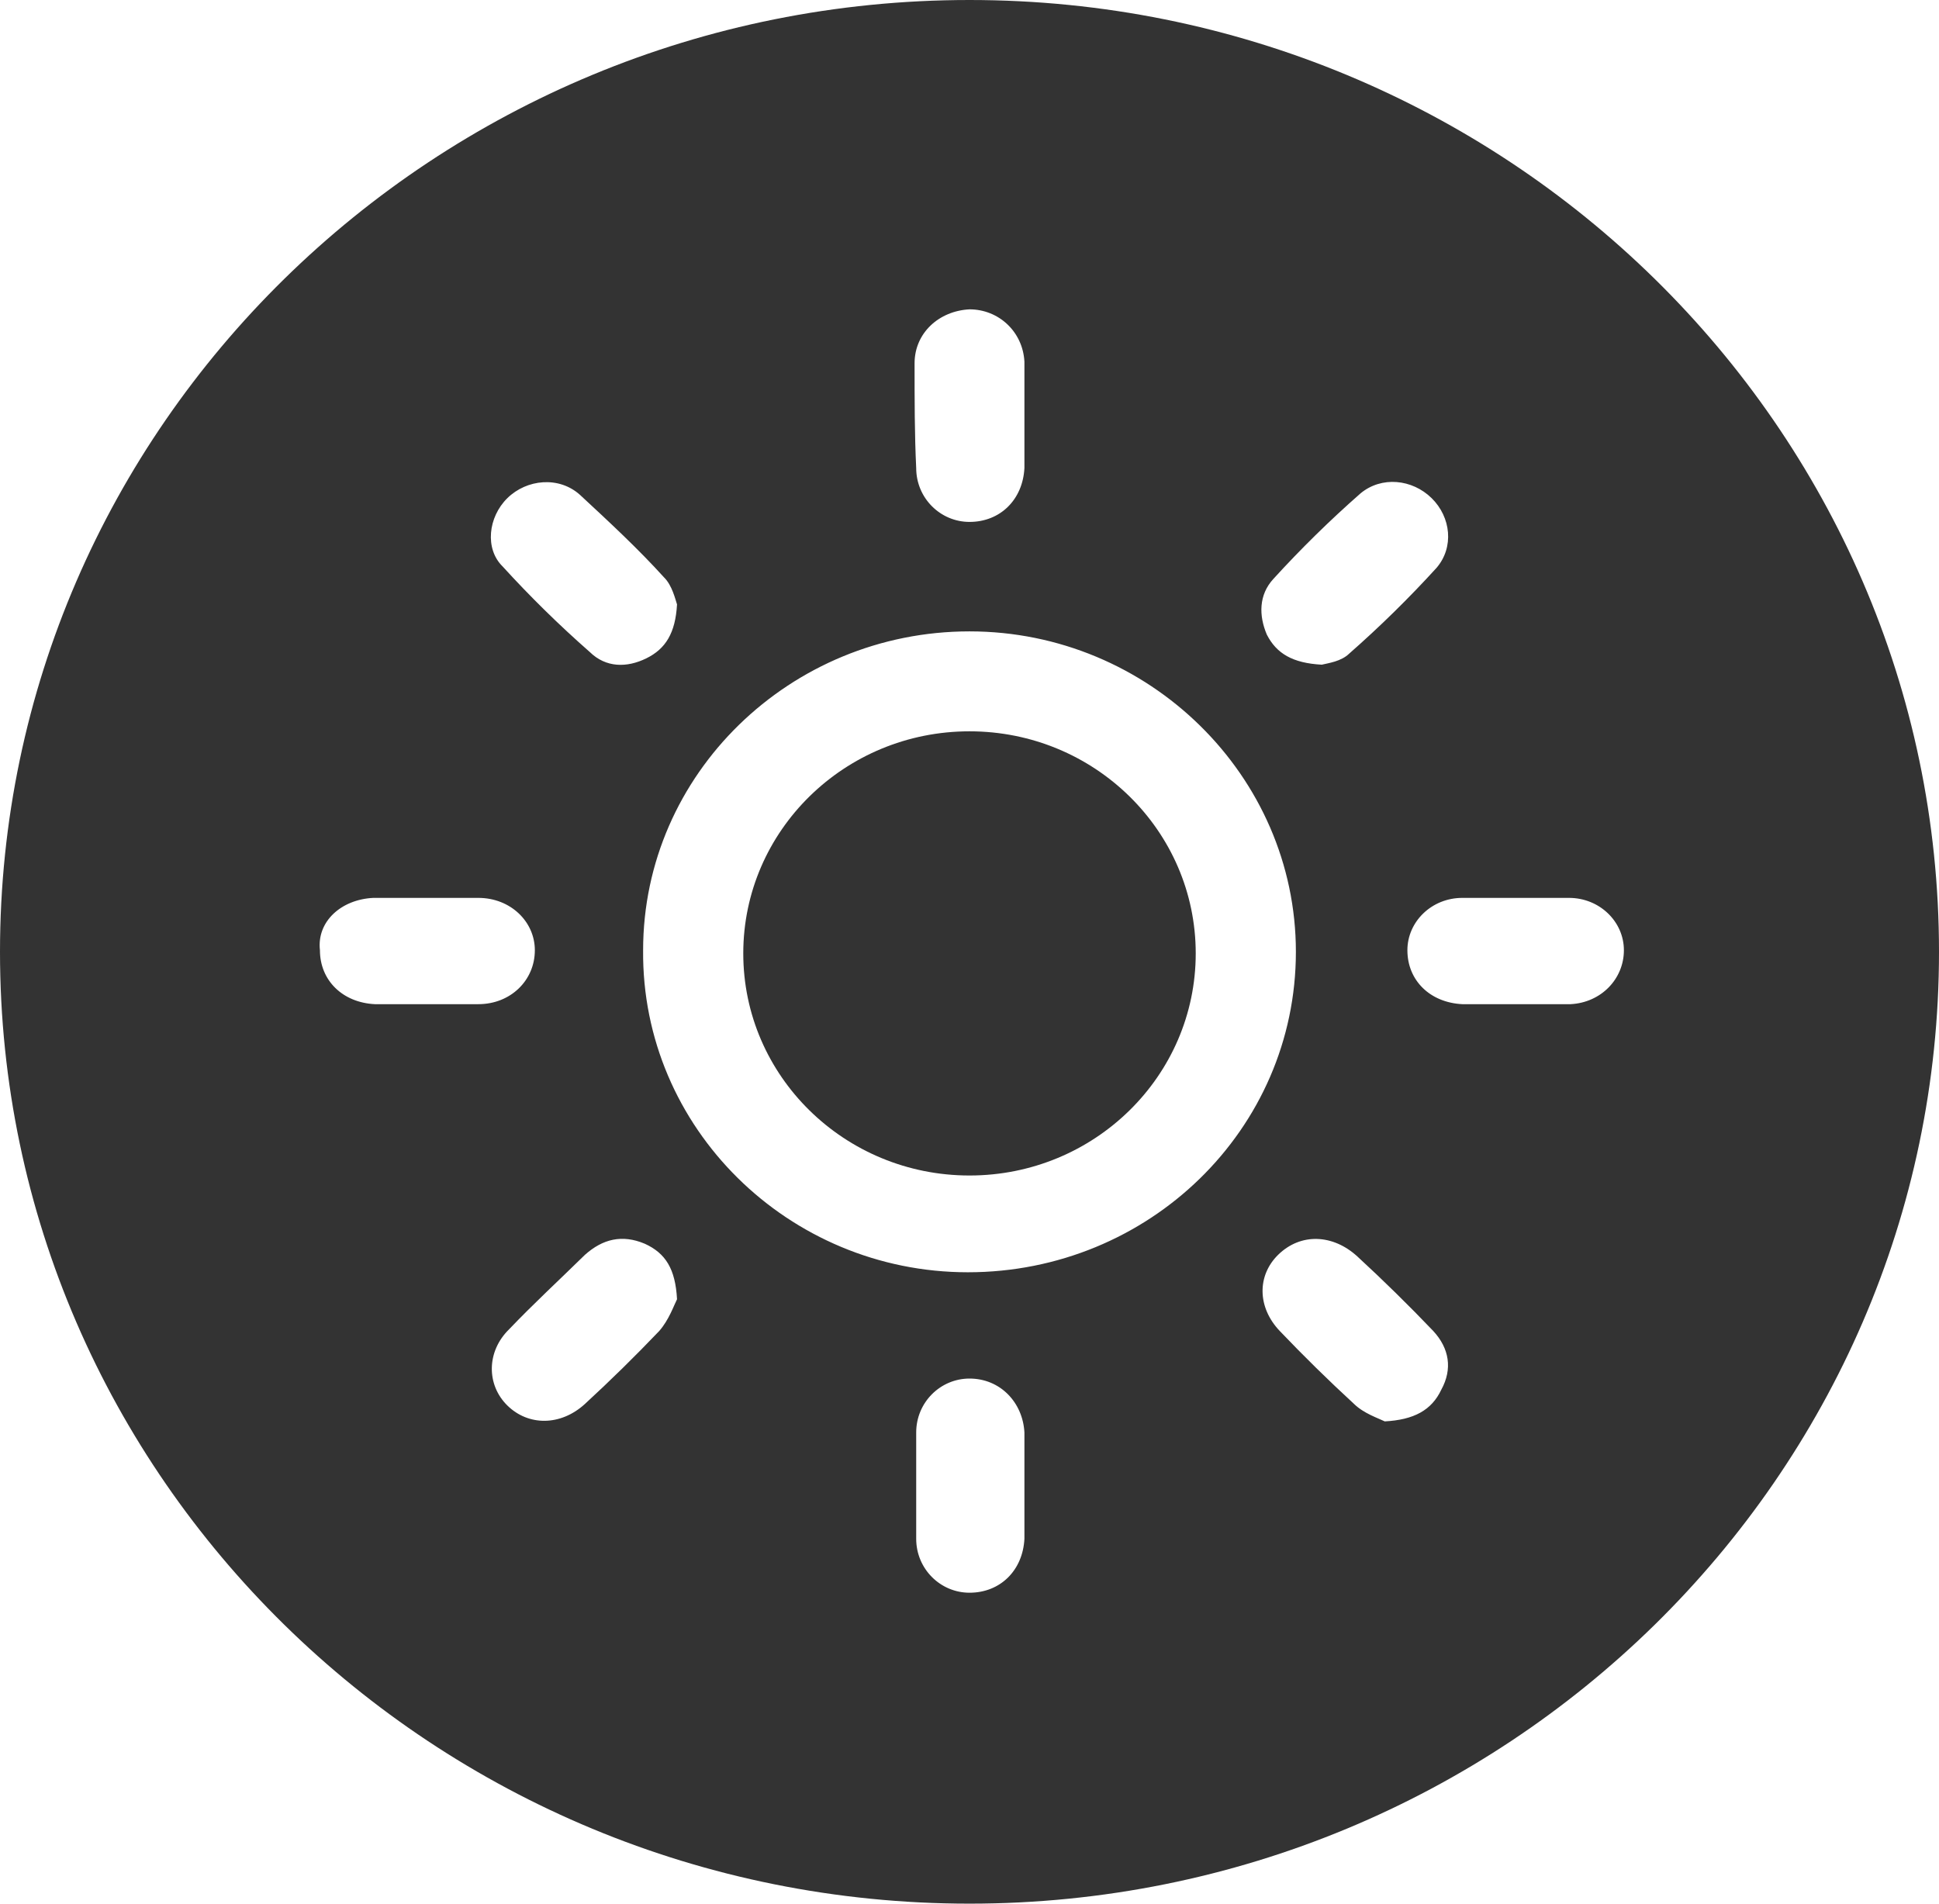
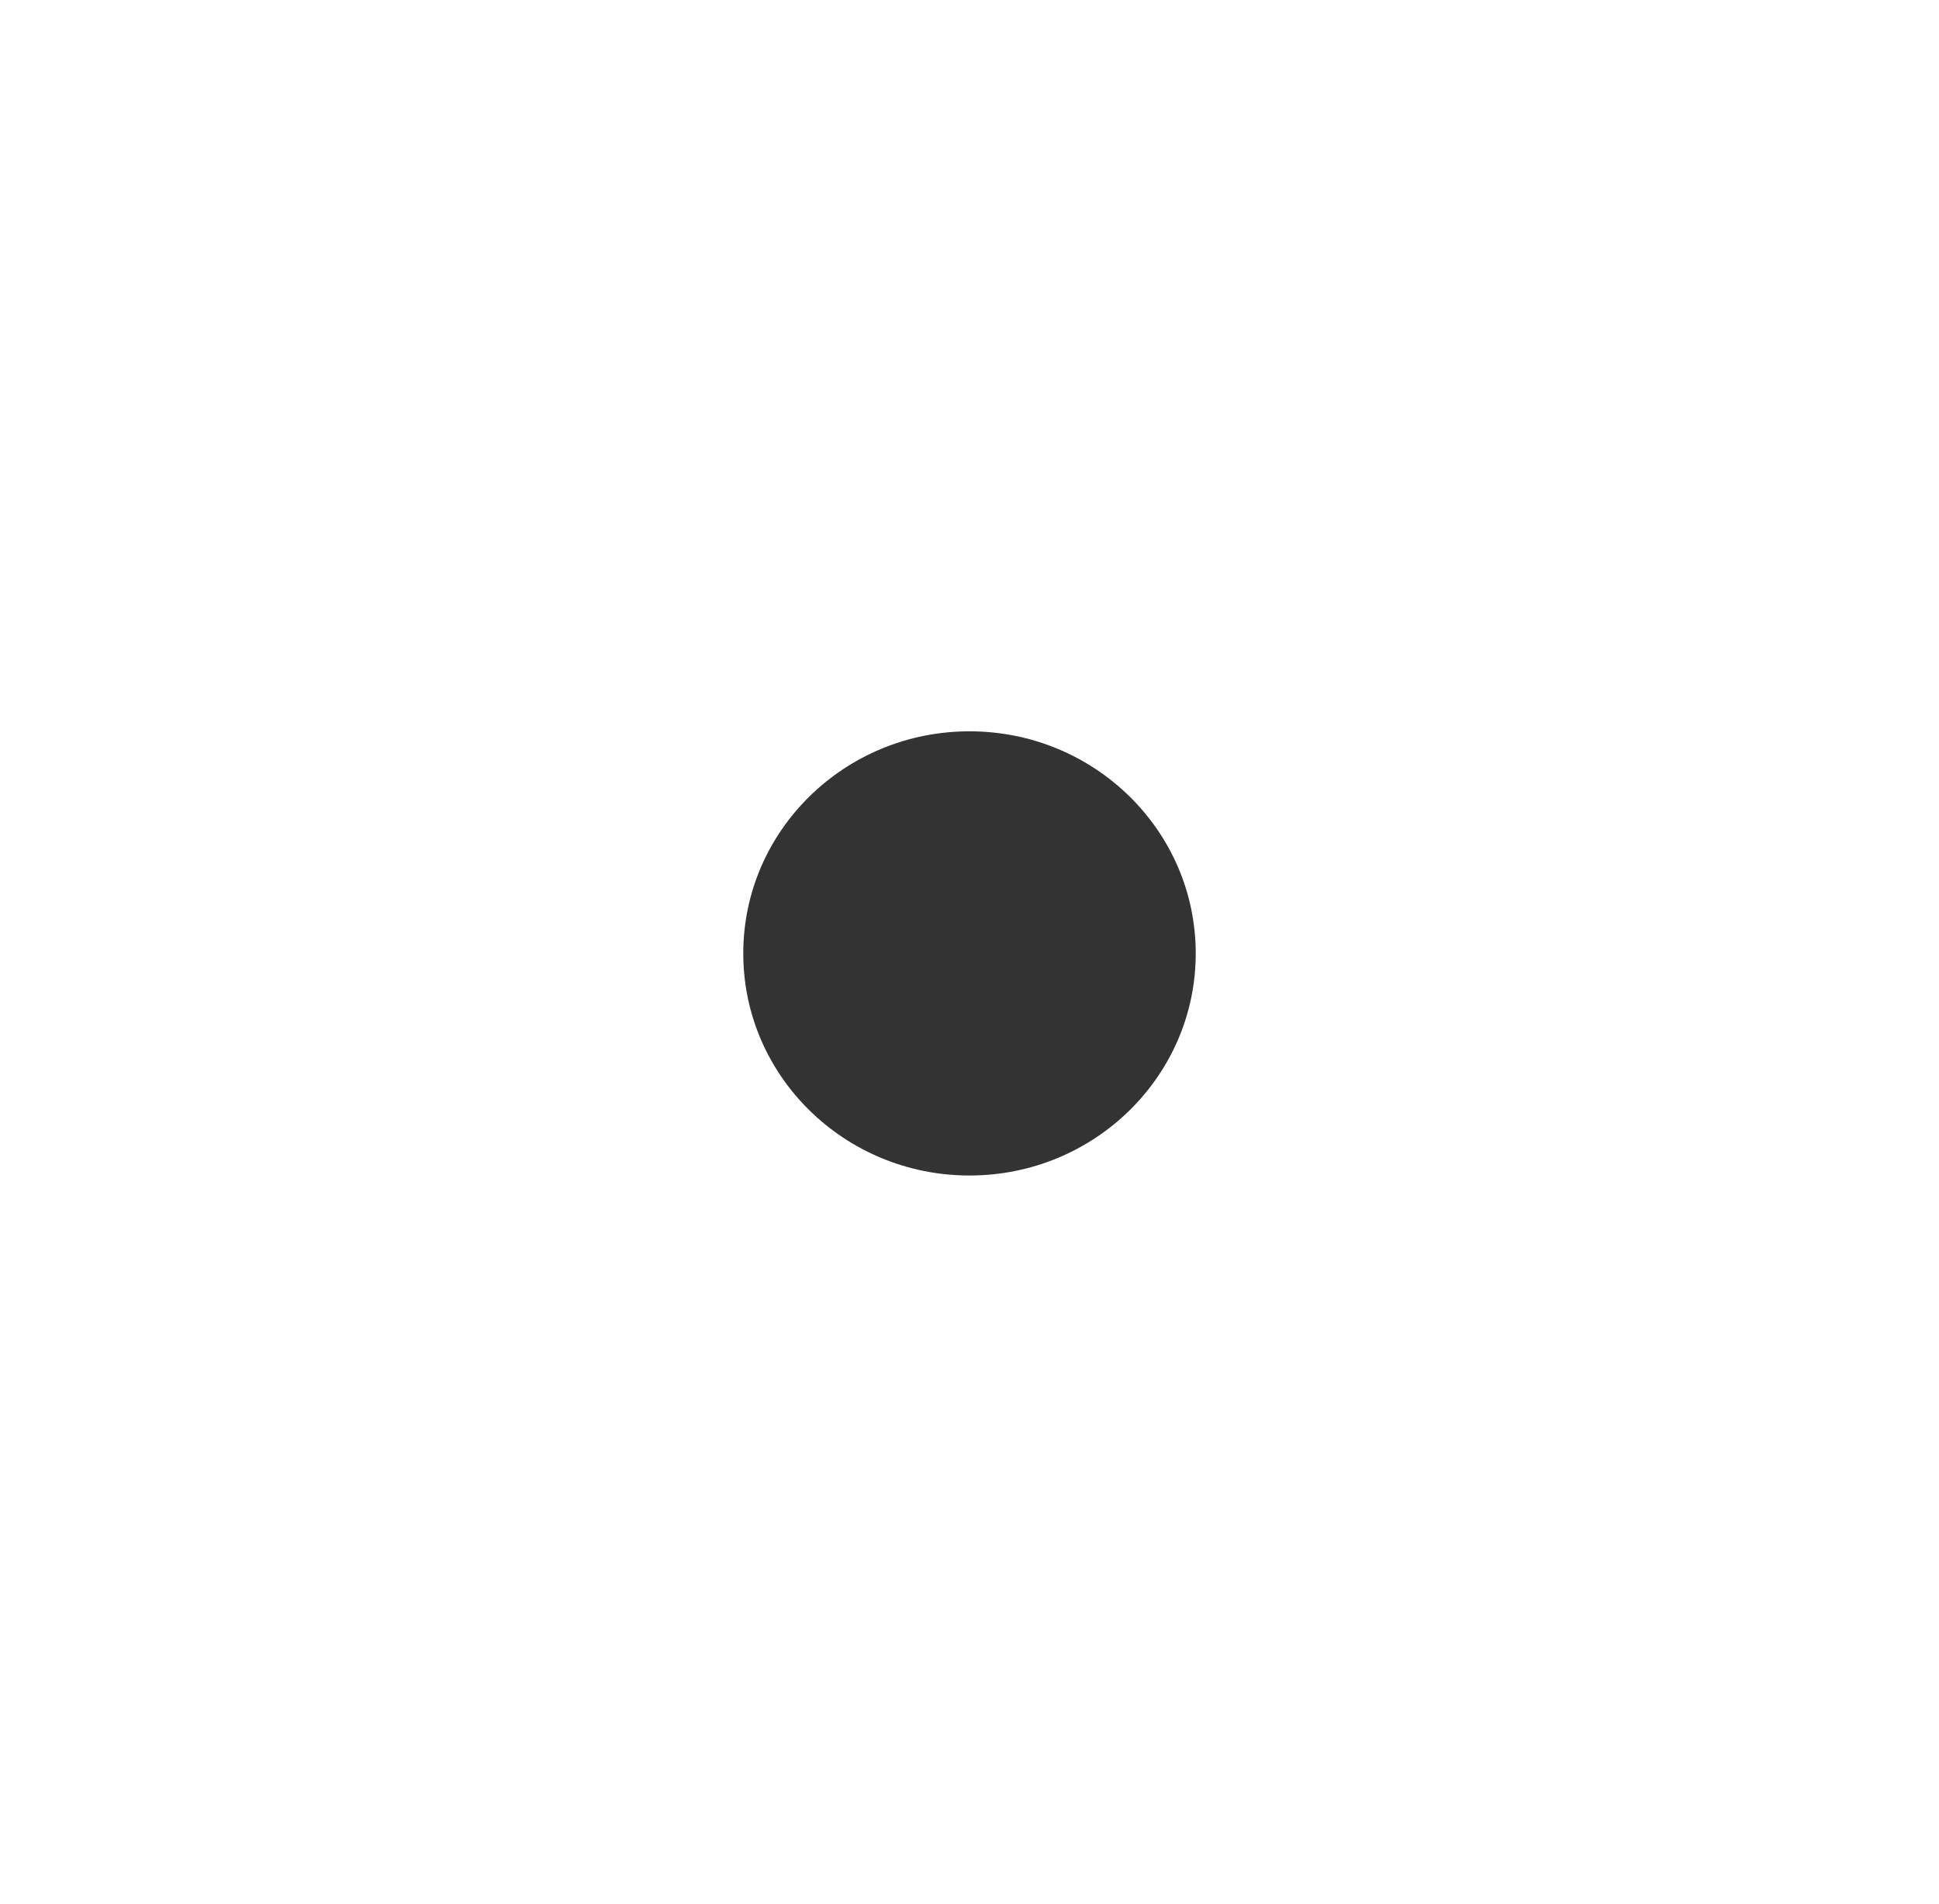
<svg xmlns="http://www.w3.org/2000/svg" width="55" height="54" viewBox="0 0 55 54" fill="none">
-   <path d="M27.5 54C42.671 54 55 41.895 55 27C55 12.105 42.671 0 27.5 0C12.329 0 0 12.105 0 27C0 41.895 12.329 54 27.5 54ZM18.7 37.755C18.012 38.475 17.325 39.15 16.592 39.825C15.904 40.455 14.988 40.455 14.392 39.87C13.796 39.285 13.796 38.34 14.438 37.71C15.125 36.99 15.858 36.315 16.592 35.595C17.096 35.145 17.646 35.01 18.288 35.28C18.883 35.55 19.158 36 19.204 36.855C19.113 37.035 18.975 37.44 18.7 37.755ZM29.058 43.65C29.012 44.55 28.371 45.18 27.5 45.18C26.675 45.18 25.988 44.505 25.988 43.65V40.635C25.988 39.78 26.675 39.105 27.5 39.105C28.371 39.105 29.012 39.78 29.058 40.635V43.65ZM40.883 39.42C40.608 40.005 40.104 40.275 39.279 40.32C39.096 40.23 38.683 40.095 38.408 39.825C37.675 39.15 36.987 38.475 36.3 37.755C35.658 37.08 35.658 36.18 36.254 35.595C36.896 34.965 37.812 35.01 38.5 35.64C39.233 36.315 39.967 37.035 40.654 37.755C41.112 38.25 41.204 38.835 40.883 39.42ZM44.504 25.47C45.375 25.47 46.062 26.145 46.062 26.955C46.062 27.765 45.421 28.44 44.55 28.485H41.479C40.562 28.44 39.921 27.81 39.921 26.955C39.921 26.145 40.608 25.47 41.479 25.47H44.504ZM36.117 16.425C36.896 15.57 37.721 14.76 38.592 13.995C39.188 13.5 40.058 13.59 40.608 14.13C41.158 14.67 41.25 15.525 40.746 16.11C39.967 16.965 39.142 17.775 38.271 18.54C38.042 18.765 37.675 18.81 37.492 18.855C36.667 18.81 36.208 18.54 35.933 18C35.704 17.46 35.704 16.875 36.117 16.425ZM25.942 10.305C25.942 9.45 26.629 8.82 27.5 8.775C28.325 8.775 29.012 9.405 29.058 10.26V13.275C29.012 14.175 28.371 14.805 27.5 14.805C26.675 14.805 25.988 14.13 25.988 13.275C25.942 12.33 25.942 11.34 25.942 10.305ZM27.5 17.91C32.587 17.91 36.758 22.005 36.758 27C36.758 32.04 32.587 36.09 27.454 36.09C22.367 36.09 18.196 31.995 18.242 26.955C18.242 21.96 22.413 17.91 27.5 17.91ZM14.392 14.13C14.942 13.59 15.858 13.5 16.454 14.04C17.279 14.805 18.104 15.57 18.837 16.38C19.067 16.605 19.158 17.01 19.204 17.145C19.158 17.955 18.883 18.405 18.333 18.675C17.783 18.945 17.188 18.945 16.729 18.495C15.858 17.73 15.033 16.92 14.254 16.065C13.75 15.57 13.842 14.67 14.392 14.13ZM10.588 25.47H13.567C14.483 25.47 15.171 26.145 15.171 26.955C15.171 27.81 14.483 28.485 13.567 28.485H10.633C9.717 28.44 9.075 27.81 9.075 26.955C8.983 26.145 9.671 25.515 10.588 25.47Z" fill="#333333" />
-   <path d="M27.5 33.345C31.044 33.345 33.917 30.524 33.917 27.045C33.917 23.566 31.044 20.745 27.5 20.745C23.956 20.745 21.083 23.566 21.083 27.045C21.083 30.524 23.956 33.345 27.5 33.345Z" fill="#333333" />
+   <path d="M27.5 33.345C31.044 33.345 33.917 30.524 33.917 27.045C33.917 23.566 31.044 20.745 27.5 20.745C23.956 20.745 21.083 23.566 21.083 27.045C21.083 30.524 23.956 33.345 27.5 33.345" fill="#333333" />
</svg>